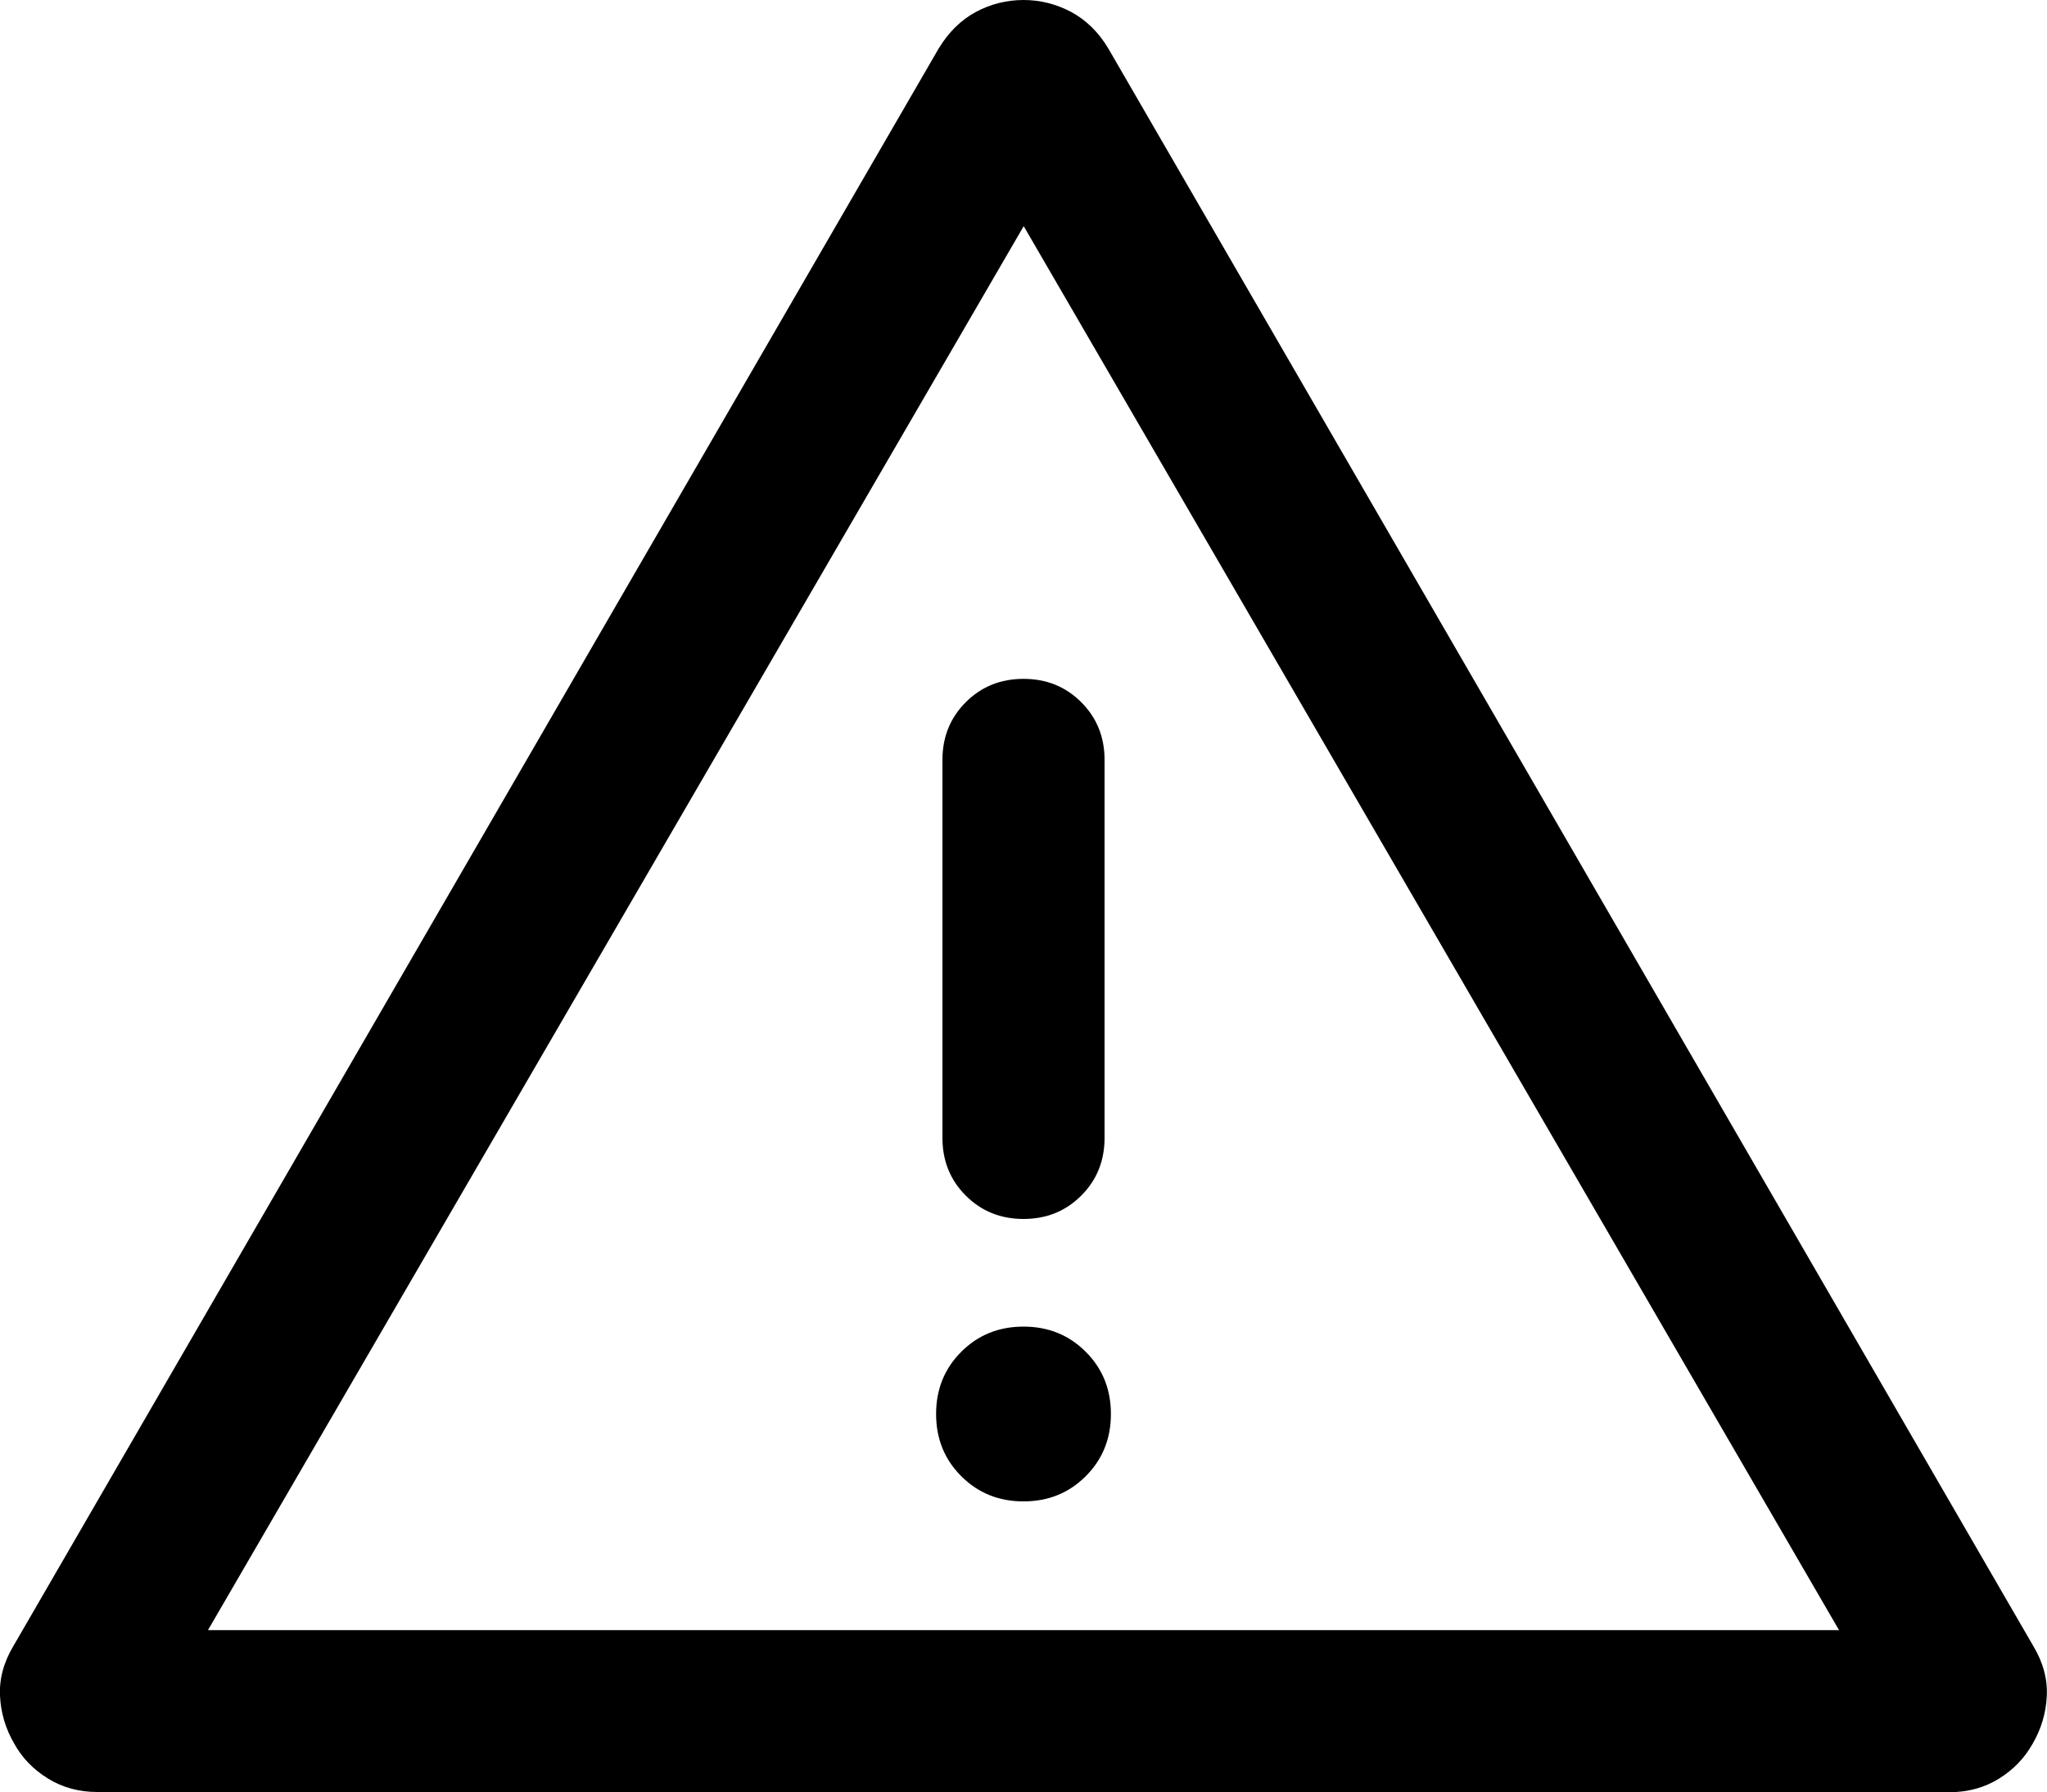
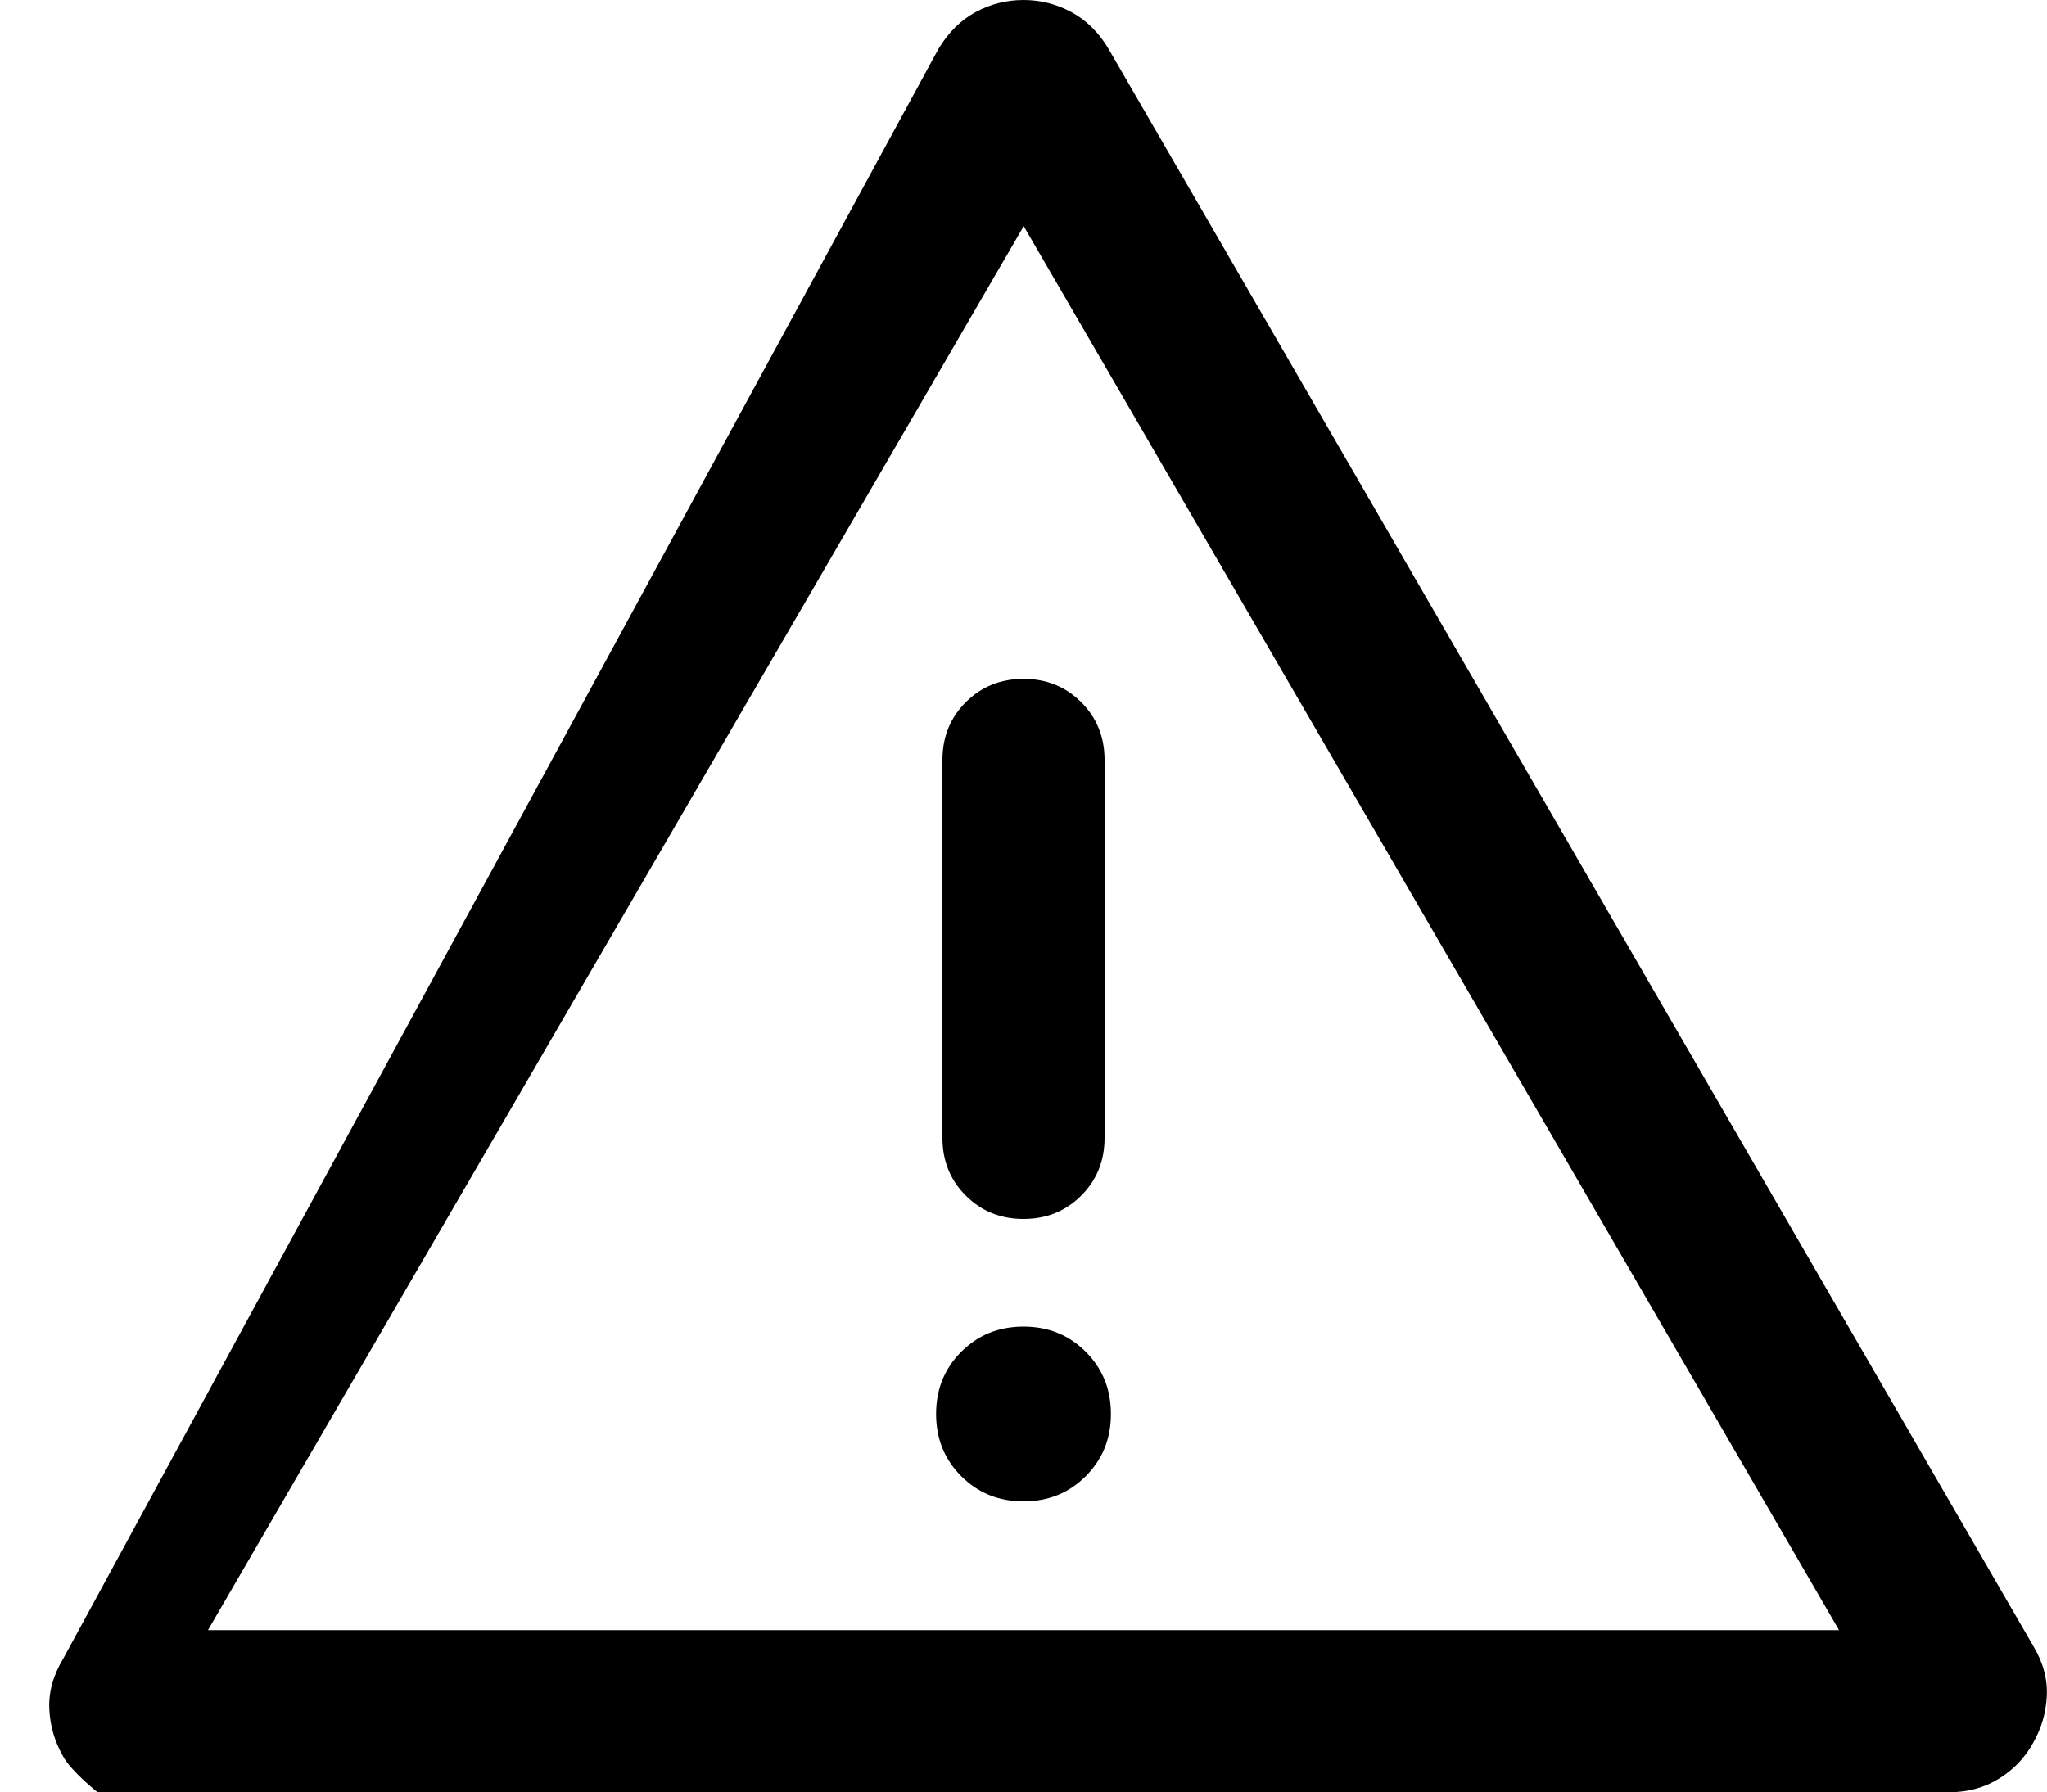
<svg xmlns="http://www.w3.org/2000/svg" id="Ebene_2" data-name="Ebene 2" viewBox="0 0 100 87.57">
  <g id="achtung">
    <g id="Achtung">
-       <path d="m4.75,87.56c-.89,0-1.7-.22-2.41-.66s-1.27-1.01-1.66-1.73c-.41-.71-.64-1.48-.68-2.31s.18-1.65.67-2.46L45.85,2.38c.49-.81,1.1-1.41,1.83-1.8.73-.39,1.51-.58,2.32-.58s1.58.19,2.32.58c.73.39,1.35.99,1.83,1.8l45.17,78.03c.49.81.71,1.63.67,2.46s-.27,1.6-.68,2.31c-.4.72-.95,1.29-1.66,1.73-.71.44-1.52.66-2.41.66H4.75h0Zm5.41-7.91h79.68L50.01,11.05,10.16,79.65Zm39.84-6.29c1.21,0,2.22-.41,3.04-1.23s1.23-1.83,1.23-3.04-.41-2.22-1.23-3.04-1.83-1.23-3.04-1.23-2.22.41-3.04,1.23-1.23,1.83-1.23,3.04.41,2.22,1.23,3.04,1.83,1.23,3.04,1.23Zm0-13.8c1.12,0,2.06-.38,2.82-1.14s1.14-1.7,1.14-2.82v-18.47c0-1.12-.38-2.06-1.14-2.82s-1.7-1.14-2.82-1.14-2.06.38-2.82,1.14-1.14,1.7-1.14,2.82v18.47c0,1.12.38,2.06,1.14,2.82s1.7,1.14,2.82,1.14Z" />
+       <path d="m4.75,87.56s-1.27-1.01-1.66-1.73c-.41-.71-.64-1.48-.68-2.31s.18-1.65.67-2.46L45.85,2.38c.49-.81,1.1-1.41,1.83-1.8.73-.39,1.51-.58,2.32-.58s1.58.19,2.32.58c.73.39,1.35.99,1.83,1.8l45.17,78.03c.49.81.71,1.63.67,2.46s-.27,1.6-.68,2.31c-.4.72-.95,1.29-1.66,1.73-.71.44-1.52.66-2.41.66H4.75h0Zm5.41-7.91h79.68L50.01,11.05,10.16,79.65Zm39.84-6.29c1.21,0,2.22-.41,3.04-1.23s1.23-1.83,1.23-3.04-.41-2.22-1.23-3.04-1.83-1.23-3.04-1.23-2.22.41-3.04,1.23-1.23,1.83-1.23,3.04.41,2.22,1.23,3.04,1.83,1.23,3.04,1.23Zm0-13.8c1.12,0,2.06-.38,2.82-1.14s1.14-1.7,1.14-2.82v-18.47c0-1.12-.38-2.06-1.14-2.82s-1.7-1.14-2.82-1.14-2.06.38-2.82,1.14-1.14,1.7-1.14,2.82v18.47c0,1.12.38,2.06,1.14,2.82s1.7,1.14,2.82,1.14Z" />
    </g>
  </g>
</svg>